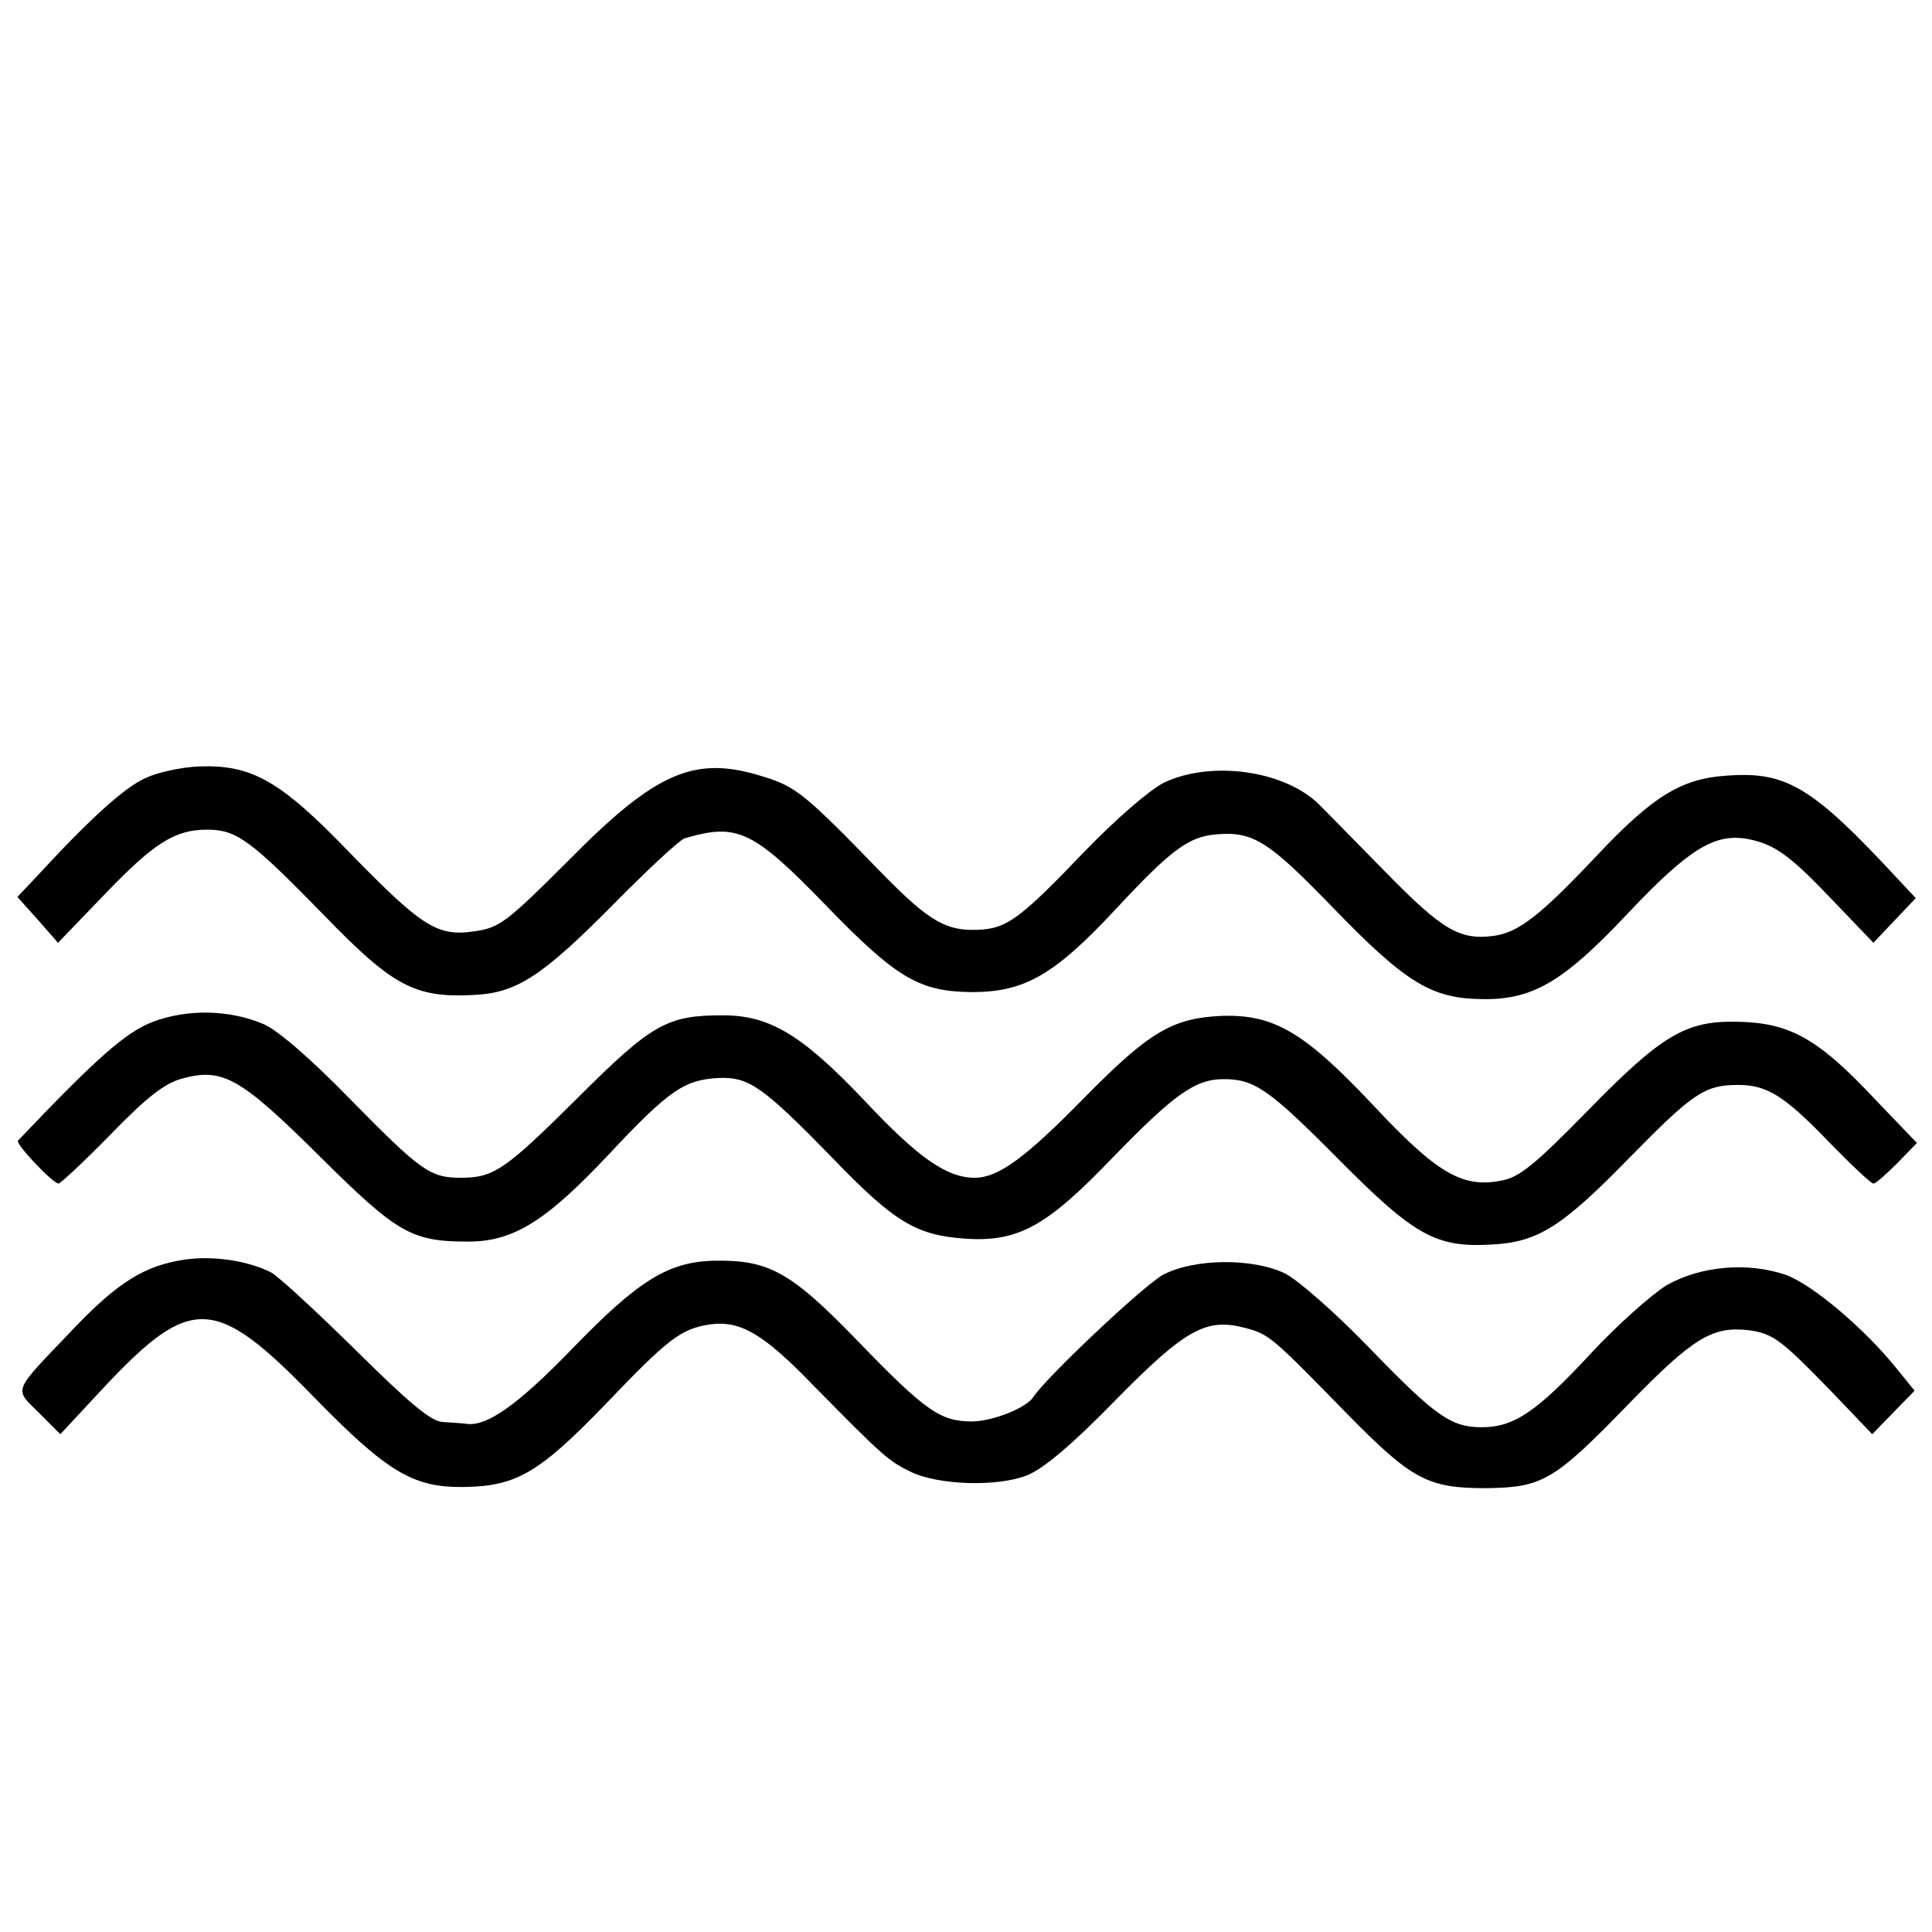
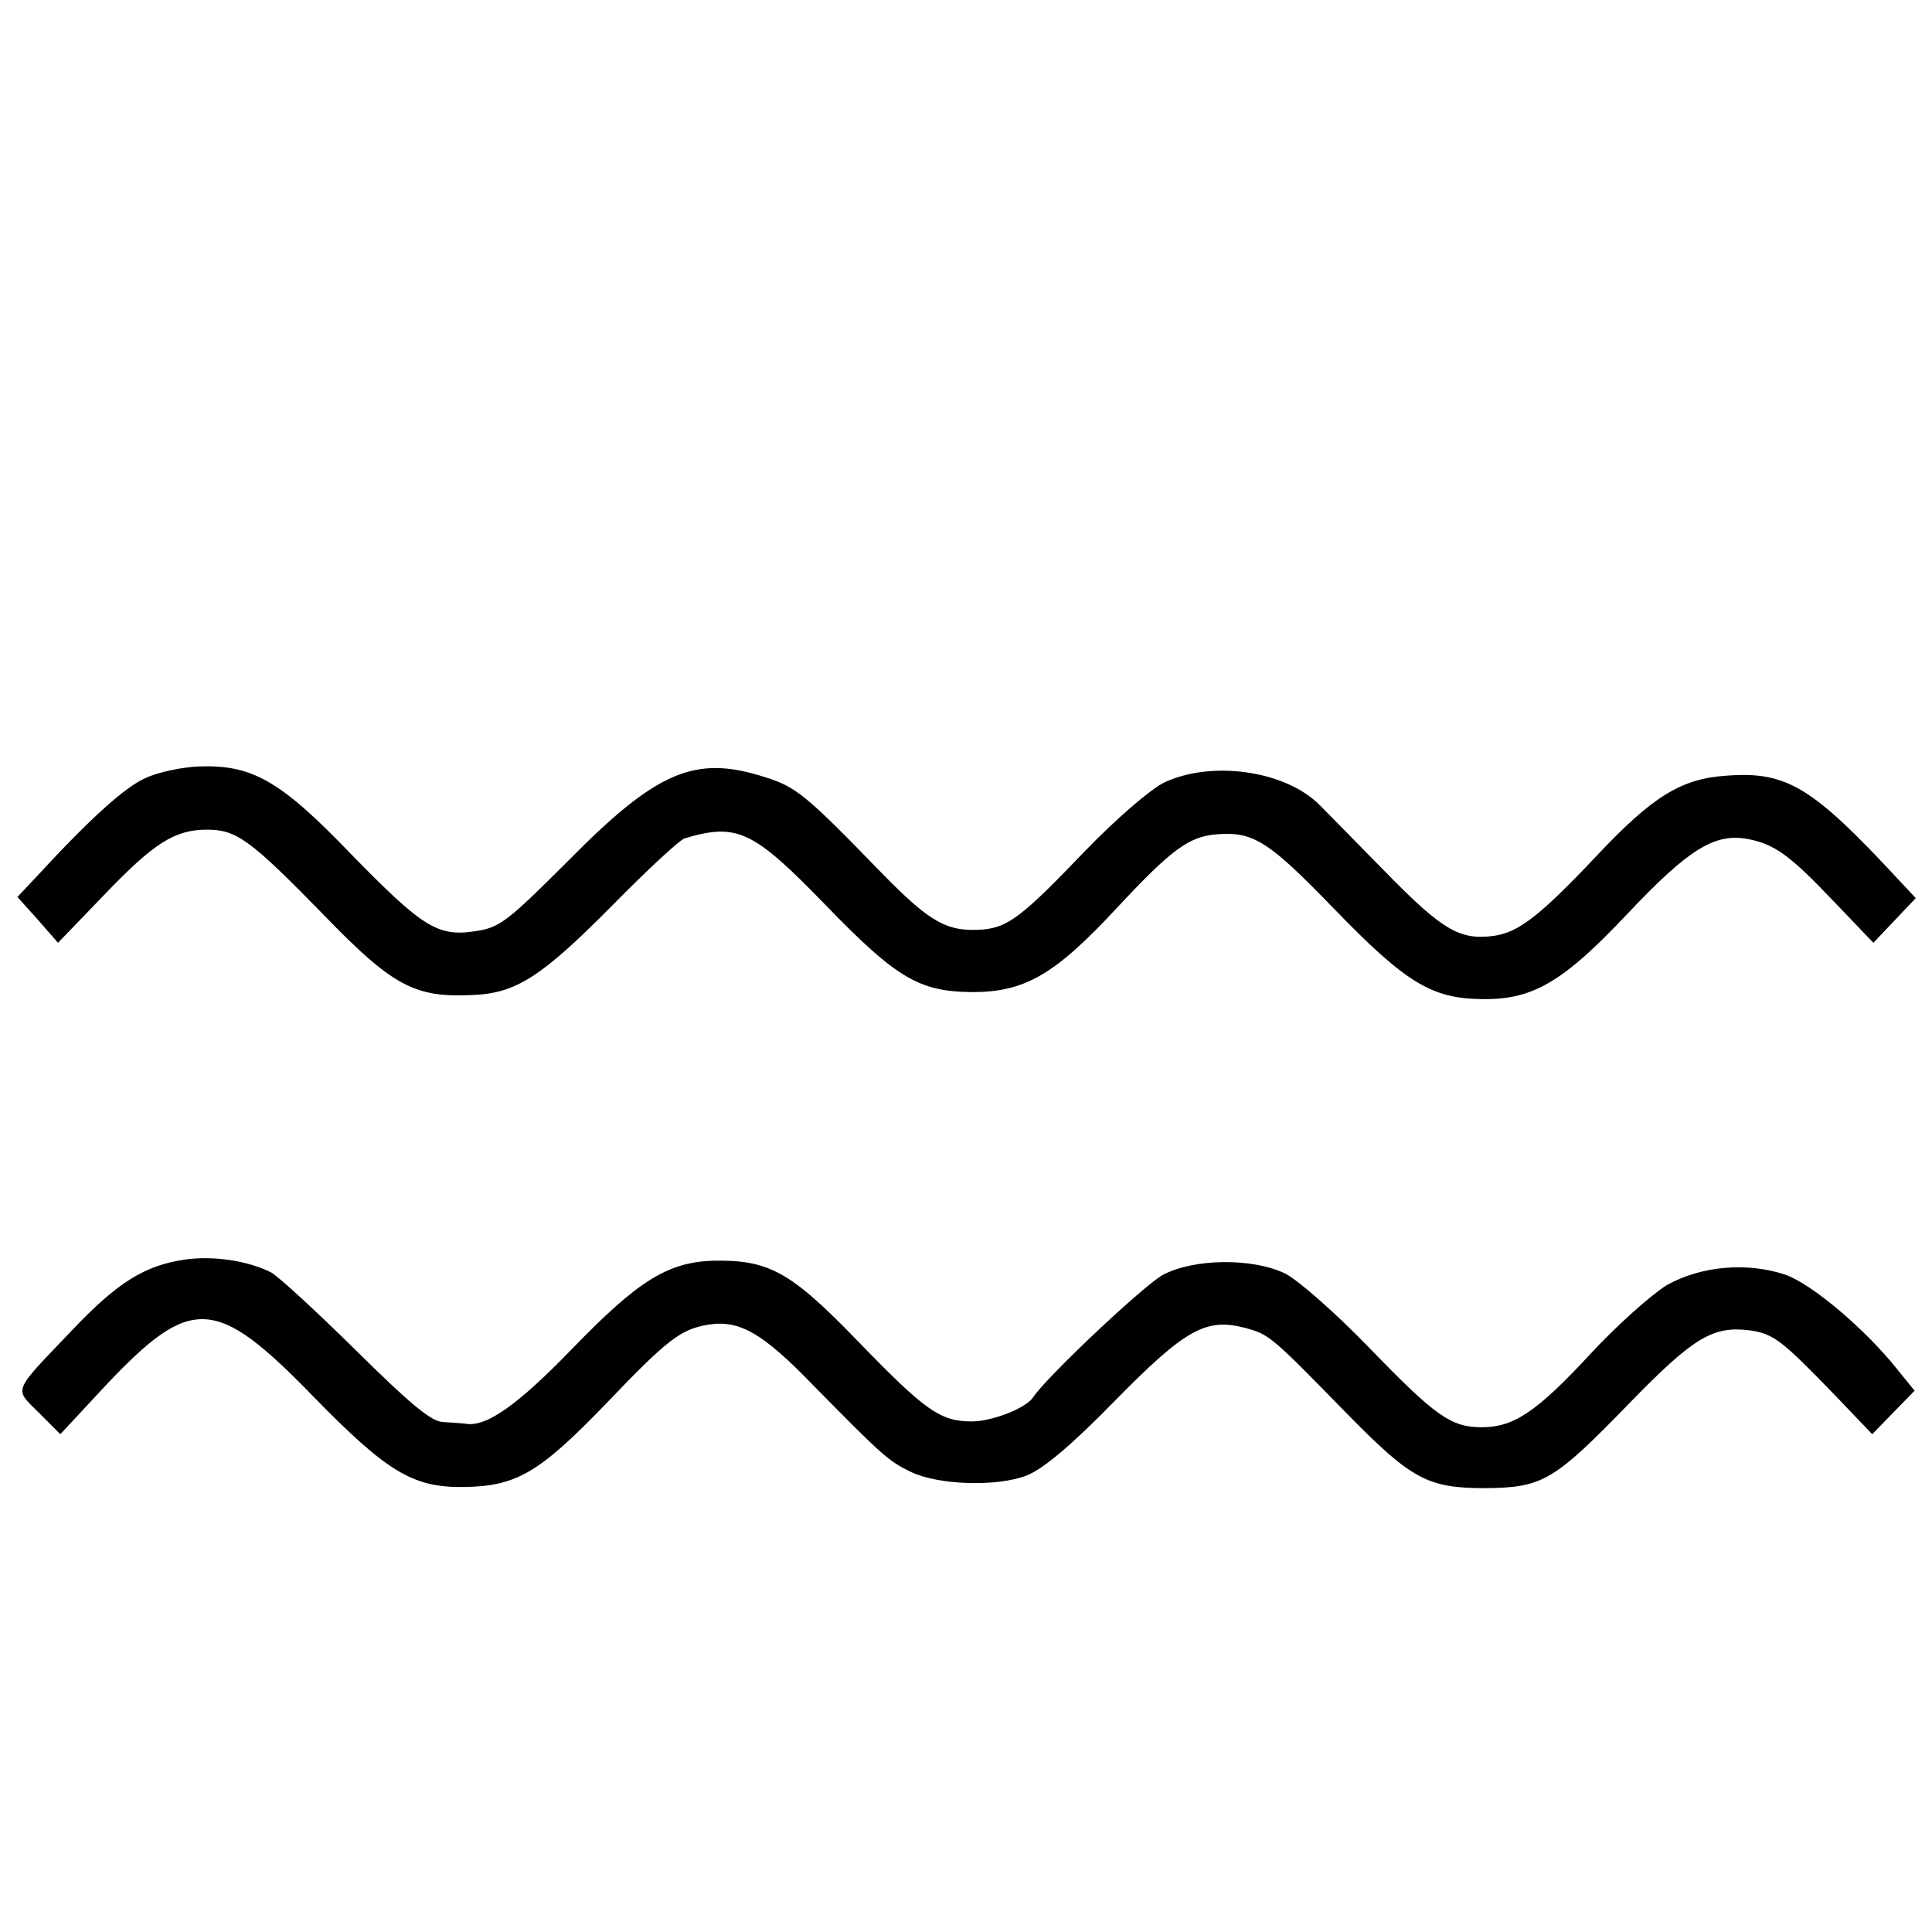
<svg xmlns="http://www.w3.org/2000/svg" version="1.0" width="333pt" height="333pt" viewBox="0 0 333 333" preserveAspectRatio="xMidYMid meet">
  <g transform="translate(0,333) scale(0.1,-0.1)" fill="#000000" stroke="none">
    <path d="M251 1989 c-35 -15 -96 -70 -188 -170 l-33 -35 35 -39 35 -40 78 81 c87 91 123 114 179 114 51 0 75 -18 201 -147 119 -123 157 -143 257 -138 75 3 119 32 240 154 60 61 116 113 125 116 91 27 118 14 244 -116 122 -126 161 -148 251 -149 92 0 143 30 250 145 94 101 124 123 172 127 63 5 89 -11 202 -128 123 -127 168 -155 254 -156 89 -2 142 30 253 148 105 111 149 138 206 128 47 -9 73 -28 149 -108 l68 -71 36 38 37 39 -29 31 c-150 162 -194 188 -298 180 -77 -5 -127 -36 -222 -137 -100 -106 -136 -133 -178 -139 -59 -8 -89 10 -186 109 -52 53 -103 105 -114 116 -59 60 -187 78 -269 39 -25 -13 -82 -62 -138 -120 -106 -111 -131 -129 -173 -133 -63 -5 -92 12 -177 99 -130 134 -146 147 -201 164 -119 38 -185 10 -337 -144 -106 -106 -119 -116 -161 -122 -65 -10 -91 7 -215 134 -121 126 -170 153 -260 150 -30 -1 -72 -10 -93 -20z" />
-     <path d="M264 1569 c-47 -18 -96 -61 -233 -205 -5 -5 60 -74 70 -74 3 0 44 38 90 85 62 64 93 88 123 96 70 19 100 2 237 -134 134 -133 158 -147 256 -147 78 0 134 35 243 151 104 111 130 128 189 131 52 2 76 -15 196 -138 107 -111 144 -133 229 -139 91 -6 140 21 254 140 106 109 142 135 191 135 53 0 78 -17 198 -138 131 -132 168 -153 265 -147 79 4 121 31 237 150 109 111 129 125 187 125 50 0 80 -19 157 -99 38 -39 72 -71 76 -71 4 0 22 16 41 35 l34 35 -70 73 c-102 109 -150 135 -244 136 -85 1 -127 -24 -253 -153 -92 -94 -119 -116 -150 -121 -67 -13 -111 13 -222 132 -118 125 -170 155 -260 152 -85 -4 -125 -28 -238 -143 -101 -103 -147 -136 -187 -136 -48 0 -97 34 -189 132 -108 114 -164 148 -245 148 -96 0 -122 -14 -251 -143 -125 -124 -144 -137 -201 -137 -53 0 -69 12 -190 135 -68 70 -126 120 -150 130 -59 25 -131 26 -190 4z" />
    <path d="M319 1159 c-70 -10 -117 -40 -194 -121 -105 -110 -101 -100 -58 -143 l37 -37 80 86 c146 154 188 152 356 -21 126 -129 171 -157 258 -156 91 1 130 23 245 142 108 113 130 130 179 138 53 8 93 -15 179 -104 121 -123 130 -131 169 -150 48 -23 149 -26 200 -6 28 11 78 53 152 129 122 124 157 143 225 125 41 -11 45 -15 176 -149 110 -112 138 -127 237 -127 99 1 118 12 248 146 111 114 144 134 208 126 41 -6 55 -17 145 -110 l66 -69 36 37 37 38 -30 37 c-55 69 -147 147 -193 163 -66 22 -145 15 -204 -18 -26 -16 -86 -69 -133 -120 -92 -99 -131 -125 -186 -125 -53 0 -80 19 -194 137 -58 60 -123 117 -145 128 -56 27 -156 26 -210 -2 -32 -17 -201 -176 -224 -211 -12 -19 -71 -42 -106 -42 -54 0 -80 18 -196 138 -117 121 -154 141 -251 139 -78 -3 -129 -35 -243 -153 -93 -96 -147 -134 -182 -128 -7 1 -25 2 -40 3 -20 1 -57 32 -149 123 -68 67 -134 128 -147 135 -40 20 -99 29 -148 22z" />
  </g>
</svg>